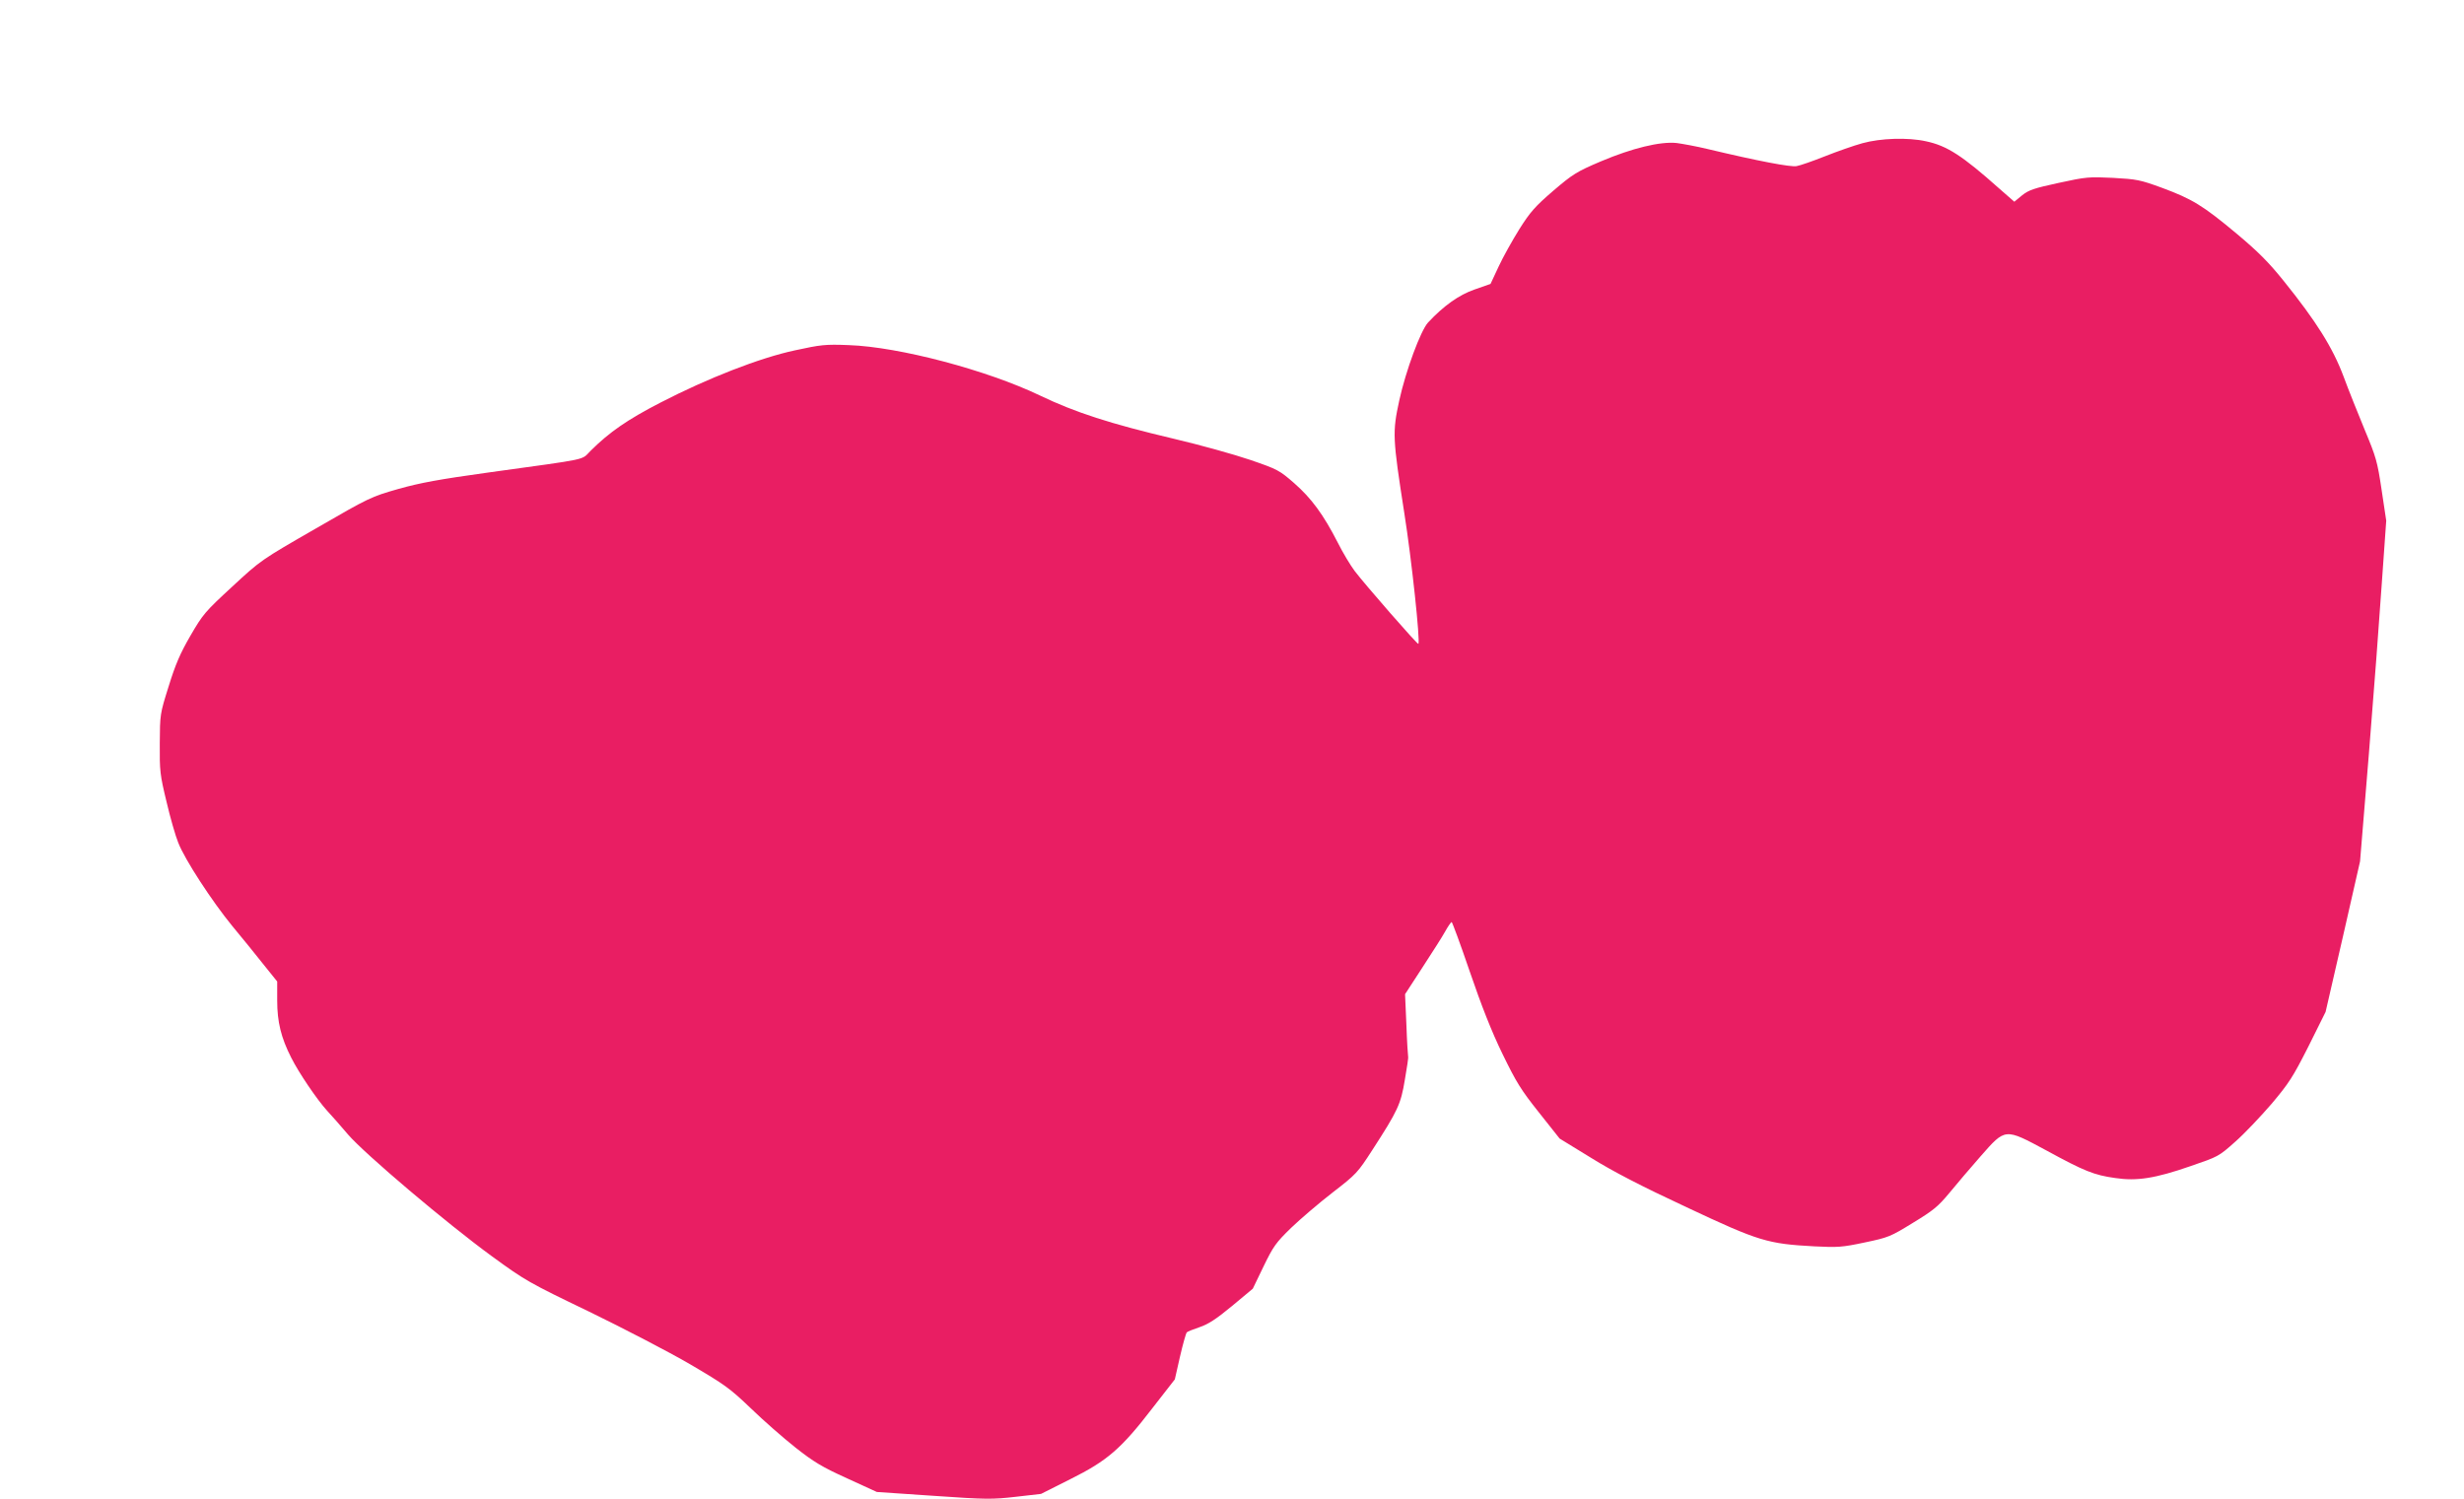
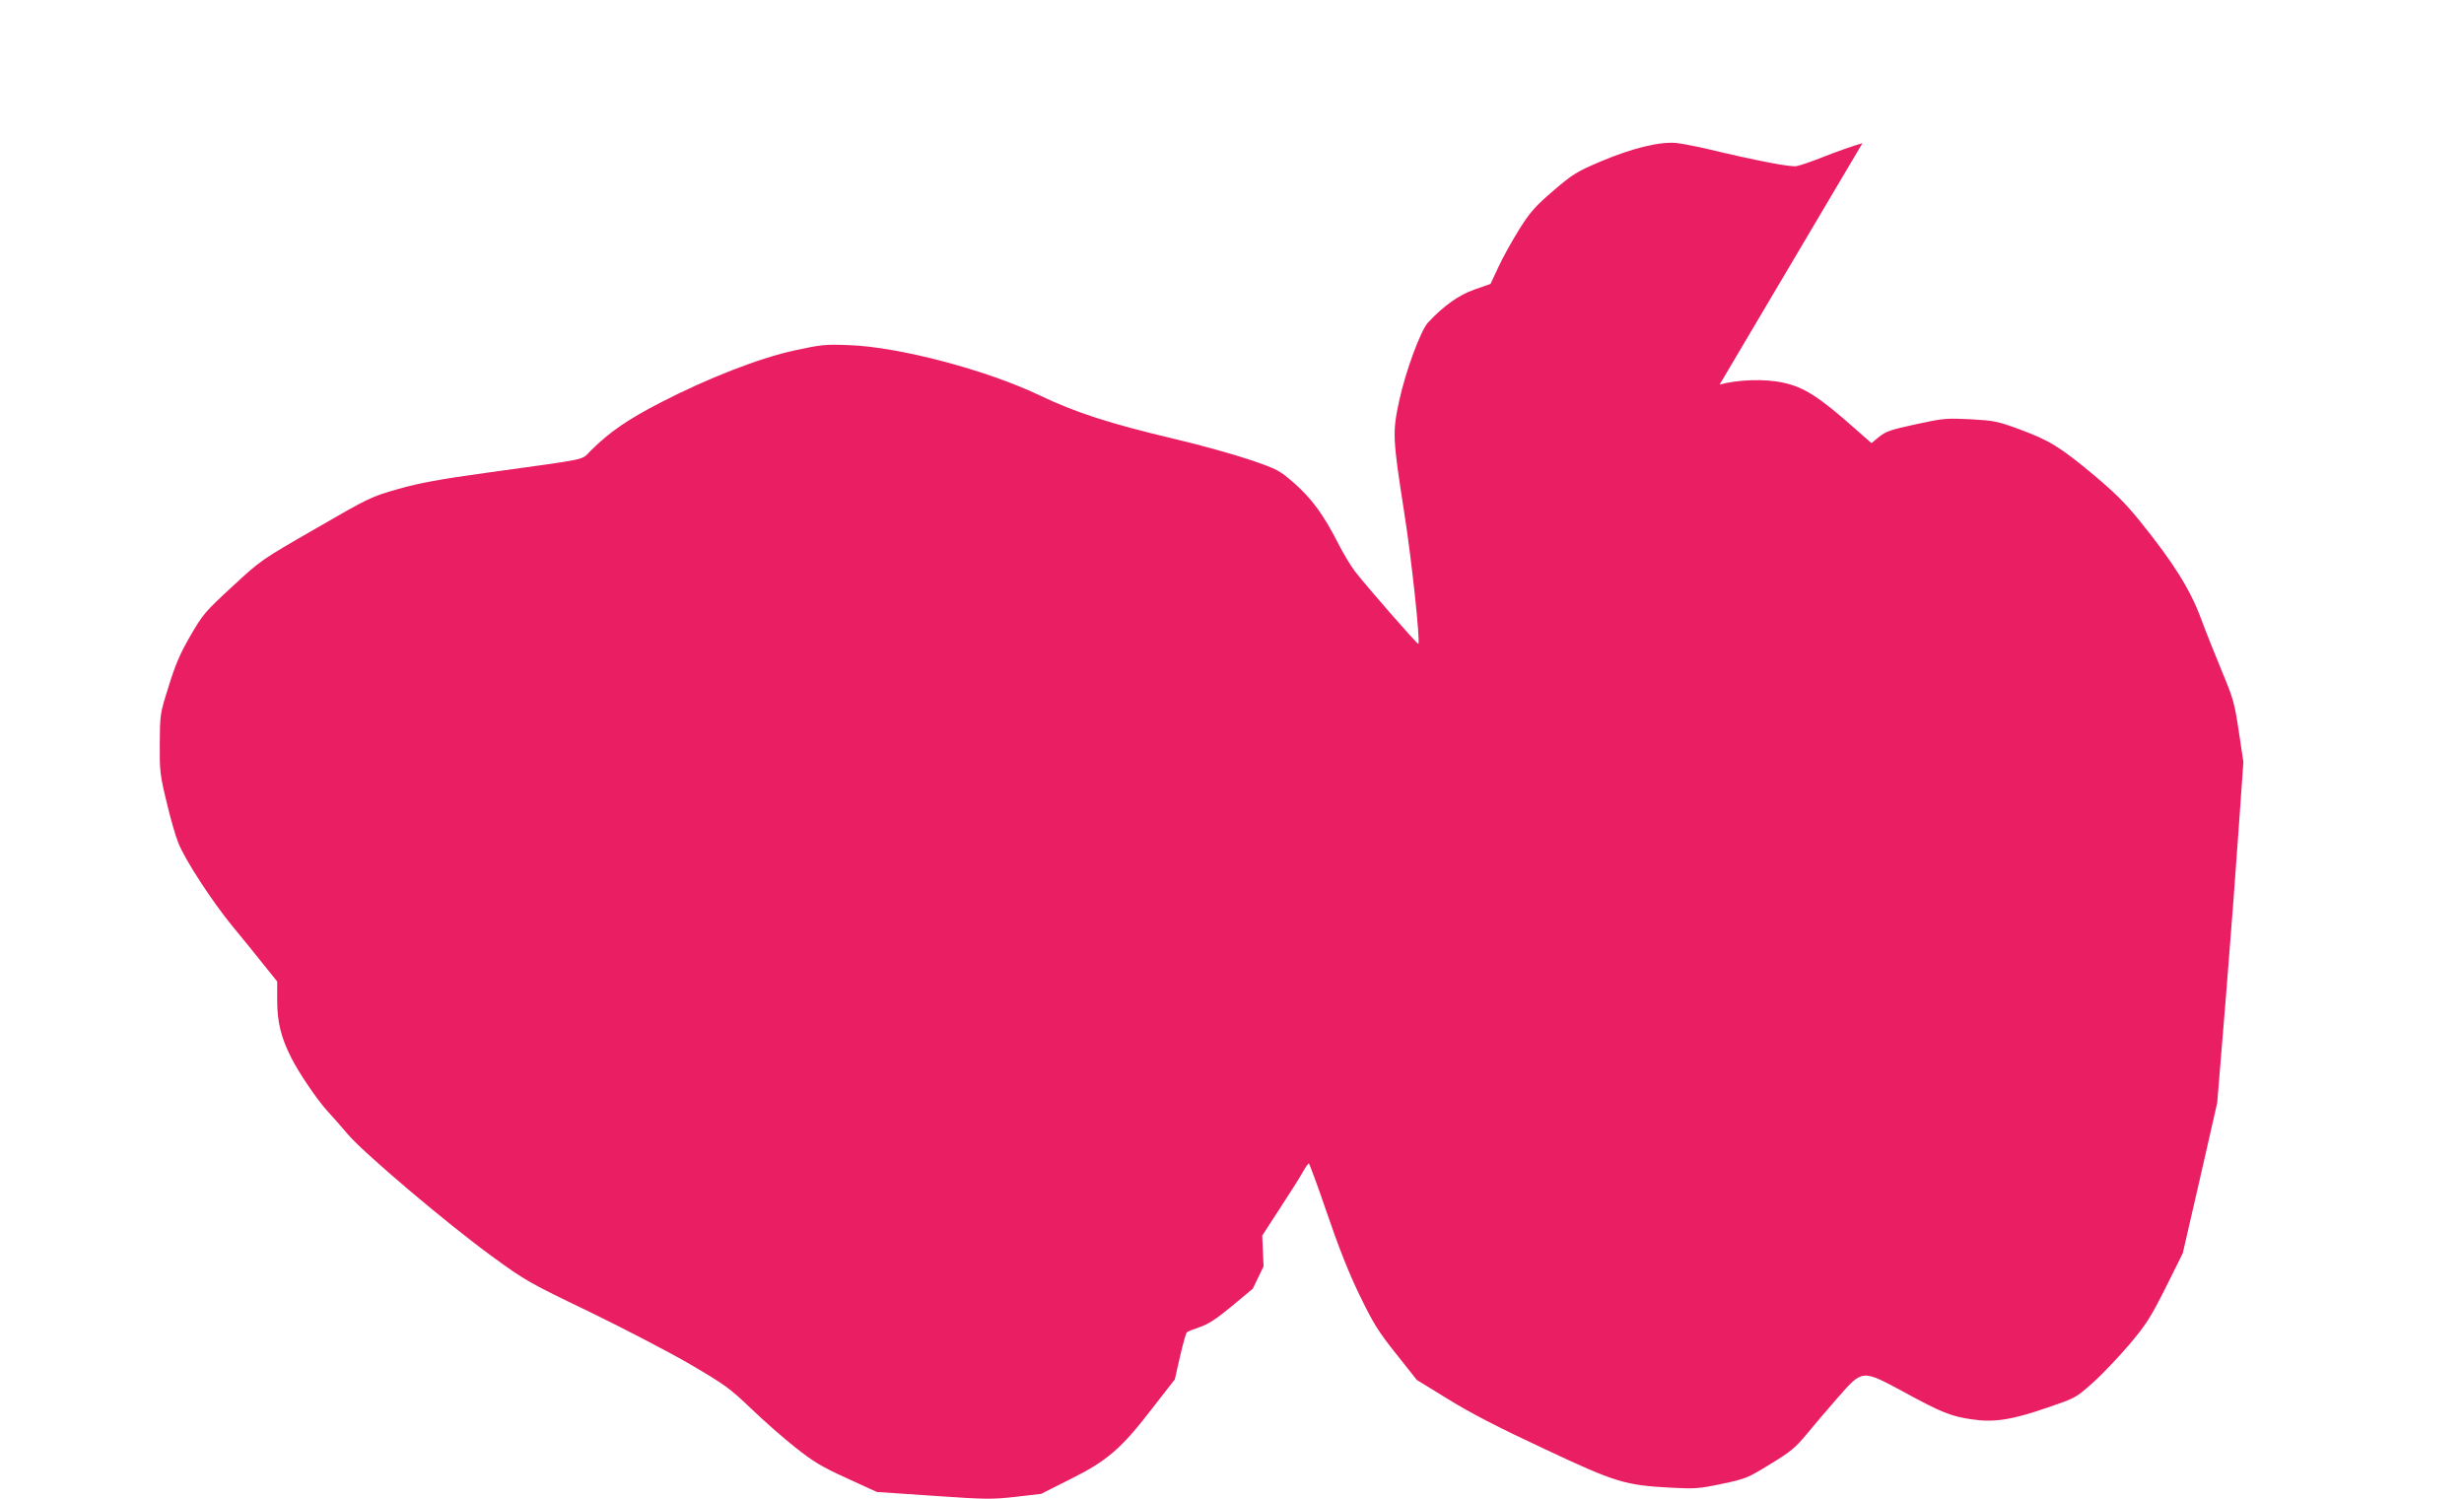
<svg xmlns="http://www.w3.org/2000/svg" version="1.0" width="1280pt" height="779pt" viewBox="0 0 1280 779" preserveAspectRatio="xMidYMid meet">
  <g transform="translate(0,779) scale(0.1,-0.1)" fill="#e91e63" stroke="none">
-     <path d="M9675 7046 c-44 -12 -132 -43 -195 -68 -63 -25 -129 -48 -147 -51 -30 -6 -199 26 -463 89 -58 14 -130 27 -160 31 -86 9 -232 -27 -393 -95 -127 -54 -146 -66 -248 -153 -94 -81 -119 -109 -176 -199 -36 -58 -85 -145 -108 -195 l-42 -90 -83 -29 c-81 -28 -161 -85 -242 -172 -38 -42 -115 -249 -149 -404 -36 -166 -35 -194 26 -585 38 -240 84 -670 73 -680 -4 -5 -278 309 -331 379 -21 28 -61 94 -87 146 -75 147 -138 232 -227 310 -77 67 -86 72 -229 121 -82 28 -261 78 -398 110 -330 78 -509 136 -693 224 -275 132 -732 253 -993 262 -124 5 -146 2 -280 -27 -183 -39 -454 -145 -700 -272 -172 -89 -263 -152 -361 -249 -53 -52 7 -39 -534 -114 -252 -35 -351 -53 -465 -85 -143 -41 -150 -44 -430 -206 -285 -164 -285 -164 -434 -302 -141 -130 -152 -143 -217 -255 -54 -93 -78 -150 -113 -263 -45 -143 -45 -145 -46 -296 -1 -143 1 -163 35 -303 19 -82 47 -179 61 -213 34 -88 176 -305 280 -432 48 -58 120 -146 160 -197 l74 -92 0 -99 c0 -111 20 -193 73 -297 39 -78 134 -218 186 -275 23 -25 72 -80 109 -124 86 -100 512 -461 748 -633 173 -126 190 -136 504 -287 179 -87 414 -209 524 -273 184 -108 207 -125 317 -230 65 -63 169 -154 231 -203 95 -75 138 -101 268 -160 l155 -71 295 -20 c273 -19 305 -19 427 -5 l131 15 153 77 c191 95 264 158 426 369 l116 149 27 119 c15 65 31 121 35 125 3 4 33 16 66 27 45 15 87 42 169 110 l108 90 56 116 c51 105 64 123 143 200 49 47 145 129 216 184 123 95 130 103 205 219 134 207 149 239 170 367 11 63 19 116 17 119 -1 3 -6 77 -9 165 l-7 160 91 140 c50 77 104 161 118 187 15 27 30 48 33 48 3 0 46 -116 94 -257 61 -178 113 -311 170 -428 72 -148 96 -187 190 -305 l107 -135 163 -100 c114 -71 263 -148 497 -257 376 -177 421 -190 664 -203 120 -6 142 -5 260 20 124 26 134 30 251 102 107 65 131 85 190 156 37 45 109 130 161 189 131 149 125 148 343 31 196 -107 248 -128 357 -143 112 -17 208 -2 392 62 143 49 146 50 231 126 48 42 132 131 189 197 91 108 111 139 192 299 l89 179 90 391 89 391 46 560 c25 308 55 706 67 885 l23 325 -24 160 c-22 148 -29 171 -87 310 -34 83 -85 209 -111 280 -56 149 -141 285 -311 496 -78 97 -133 152 -244 245 -176 147 -231 180 -387 238 -115 42 -131 45 -255 52 -125 6 -140 5 -282 -26 -129 -28 -156 -37 -191 -65 l-40 -33 -80 70 c-191 170 -270 221 -379 244 -94 21 -236 16 -330 -10z" />
+     <path d="M9675 7046 c-44 -12 -132 -43 -195 -68 -63 -25 -129 -48 -147 -51 -30 -6 -199 26 -463 89 -58 14 -130 27 -160 31 -86 9 -232 -27 -393 -95 -127 -54 -146 -66 -248 -153 -94 -81 -119 -109 -176 -199 -36 -58 -85 -145 -108 -195 l-42 -90 -83 -29 c-81 -28 -161 -85 -242 -172 -38 -42 -115 -249 -149 -404 -36 -166 -35 -194 26 -585 38 -240 84 -670 73 -680 -4 -5 -278 309 -331 379 -21 28 -61 94 -87 146 -75 147 -138 232 -227 310 -77 67 -86 72 -229 121 -82 28 -261 78 -398 110 -330 78 -509 136 -693 224 -275 132 -732 253 -993 262 -124 5 -146 2 -280 -27 -183 -39 -454 -145 -700 -272 -172 -89 -263 -152 -361 -249 -53 -52 7 -39 -534 -114 -252 -35 -351 -53 -465 -85 -143 -41 -150 -44 -430 -206 -285 -164 -285 -164 -434 -302 -141 -130 -152 -143 -217 -255 -54 -93 -78 -150 -113 -263 -45 -143 -45 -145 -46 -296 -1 -143 1 -163 35 -303 19 -82 47 -179 61 -213 34 -88 176 -305 280 -432 48 -58 120 -146 160 -197 l74 -92 0 -99 c0 -111 20 -193 73 -297 39 -78 134 -218 186 -275 23 -25 72 -80 109 -124 86 -100 512 -461 748 -633 173 -126 190 -136 504 -287 179 -87 414 -209 524 -273 184 -108 207 -125 317 -230 65 -63 169 -154 231 -203 95 -75 138 -101 268 -160 l155 -71 295 -20 c273 -19 305 -19 427 -5 l131 15 153 77 c191 95 264 158 426 369 l116 149 27 119 c15 65 31 121 35 125 3 4 33 16 66 27 45 15 87 42 169 110 l108 90 56 116 l-7 160 91 140 c50 77 104 161 118 187 15 27 30 48 33 48 3 0 46 -116 94 -257 61 -178 113 -311 170 -428 72 -148 96 -187 190 -305 l107 -135 163 -100 c114 -71 263 -148 497 -257 376 -177 421 -190 664 -203 120 -6 142 -5 260 20 124 26 134 30 251 102 107 65 131 85 190 156 37 45 109 130 161 189 131 149 125 148 343 31 196 -107 248 -128 357 -143 112 -17 208 -2 392 62 143 49 146 50 231 126 48 42 132 131 189 197 91 108 111 139 192 299 l89 179 90 391 89 391 46 560 c25 308 55 706 67 885 l23 325 -24 160 c-22 148 -29 171 -87 310 -34 83 -85 209 -111 280 -56 149 -141 285 -311 496 -78 97 -133 152 -244 245 -176 147 -231 180 -387 238 -115 42 -131 45 -255 52 -125 6 -140 5 -282 -26 -129 -28 -156 -37 -191 -65 l-40 -33 -80 70 c-191 170 -270 221 -379 244 -94 21 -236 16 -330 -10z" />
  </g>
</svg>